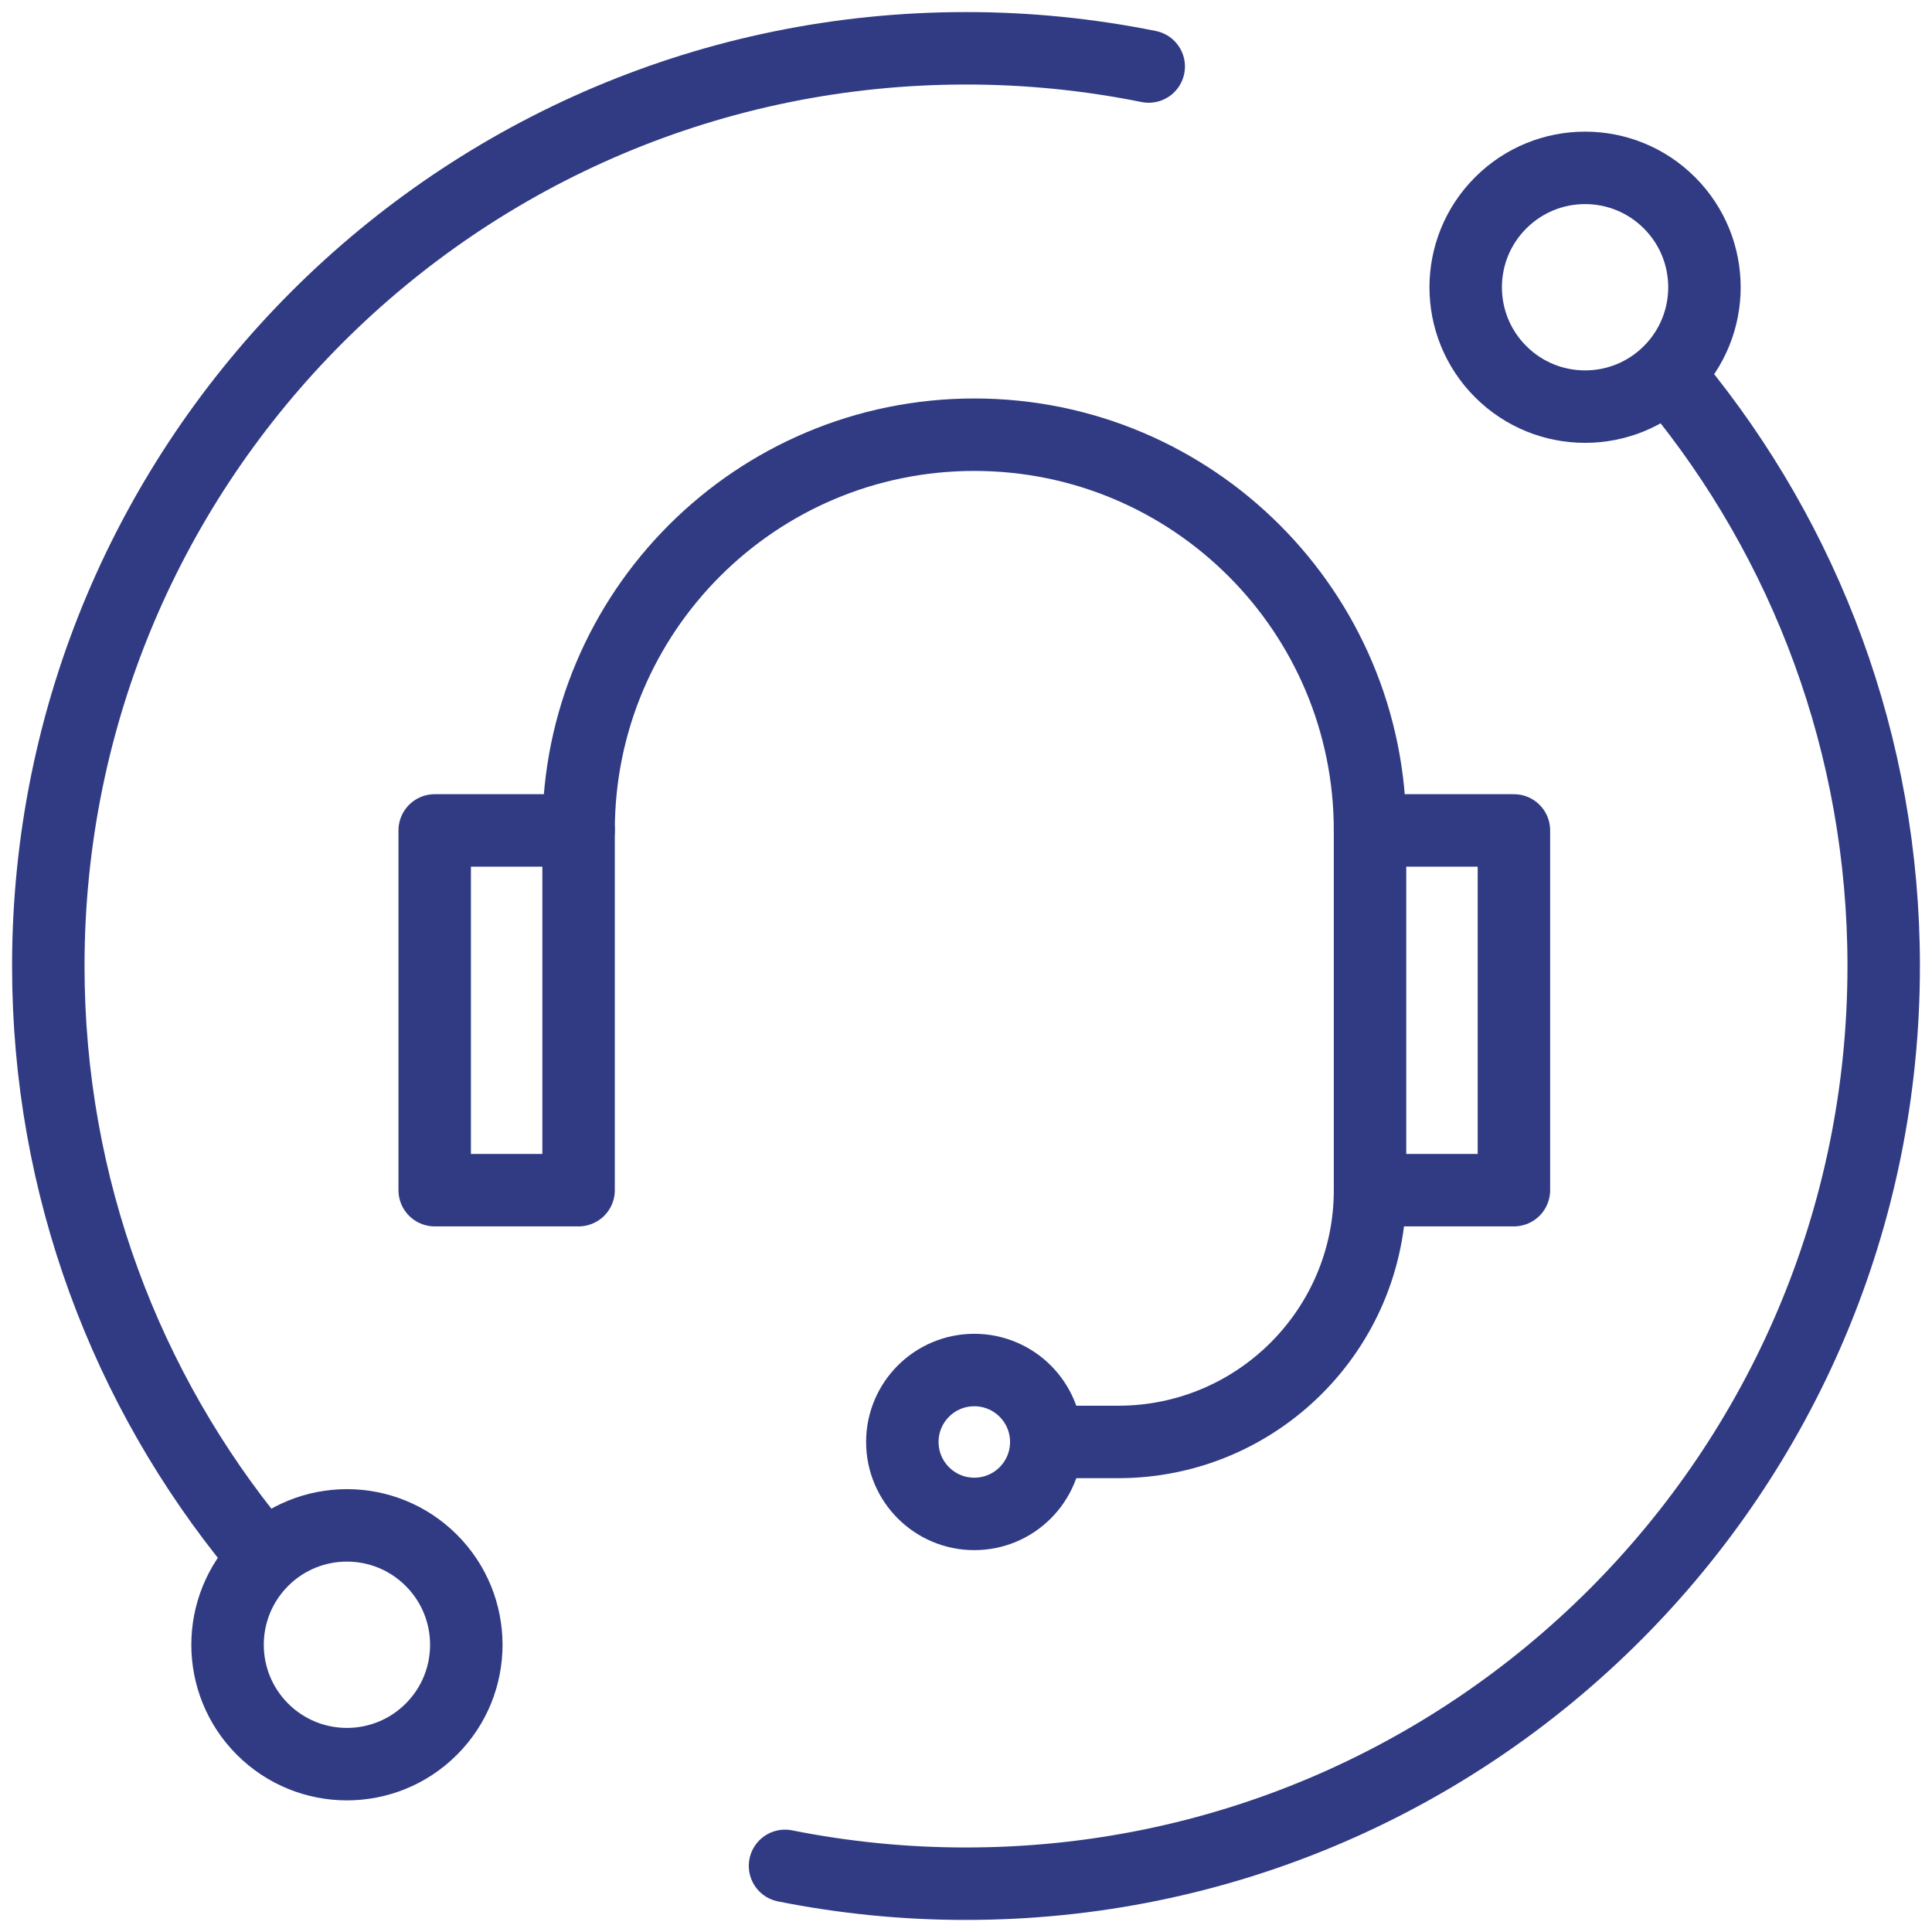
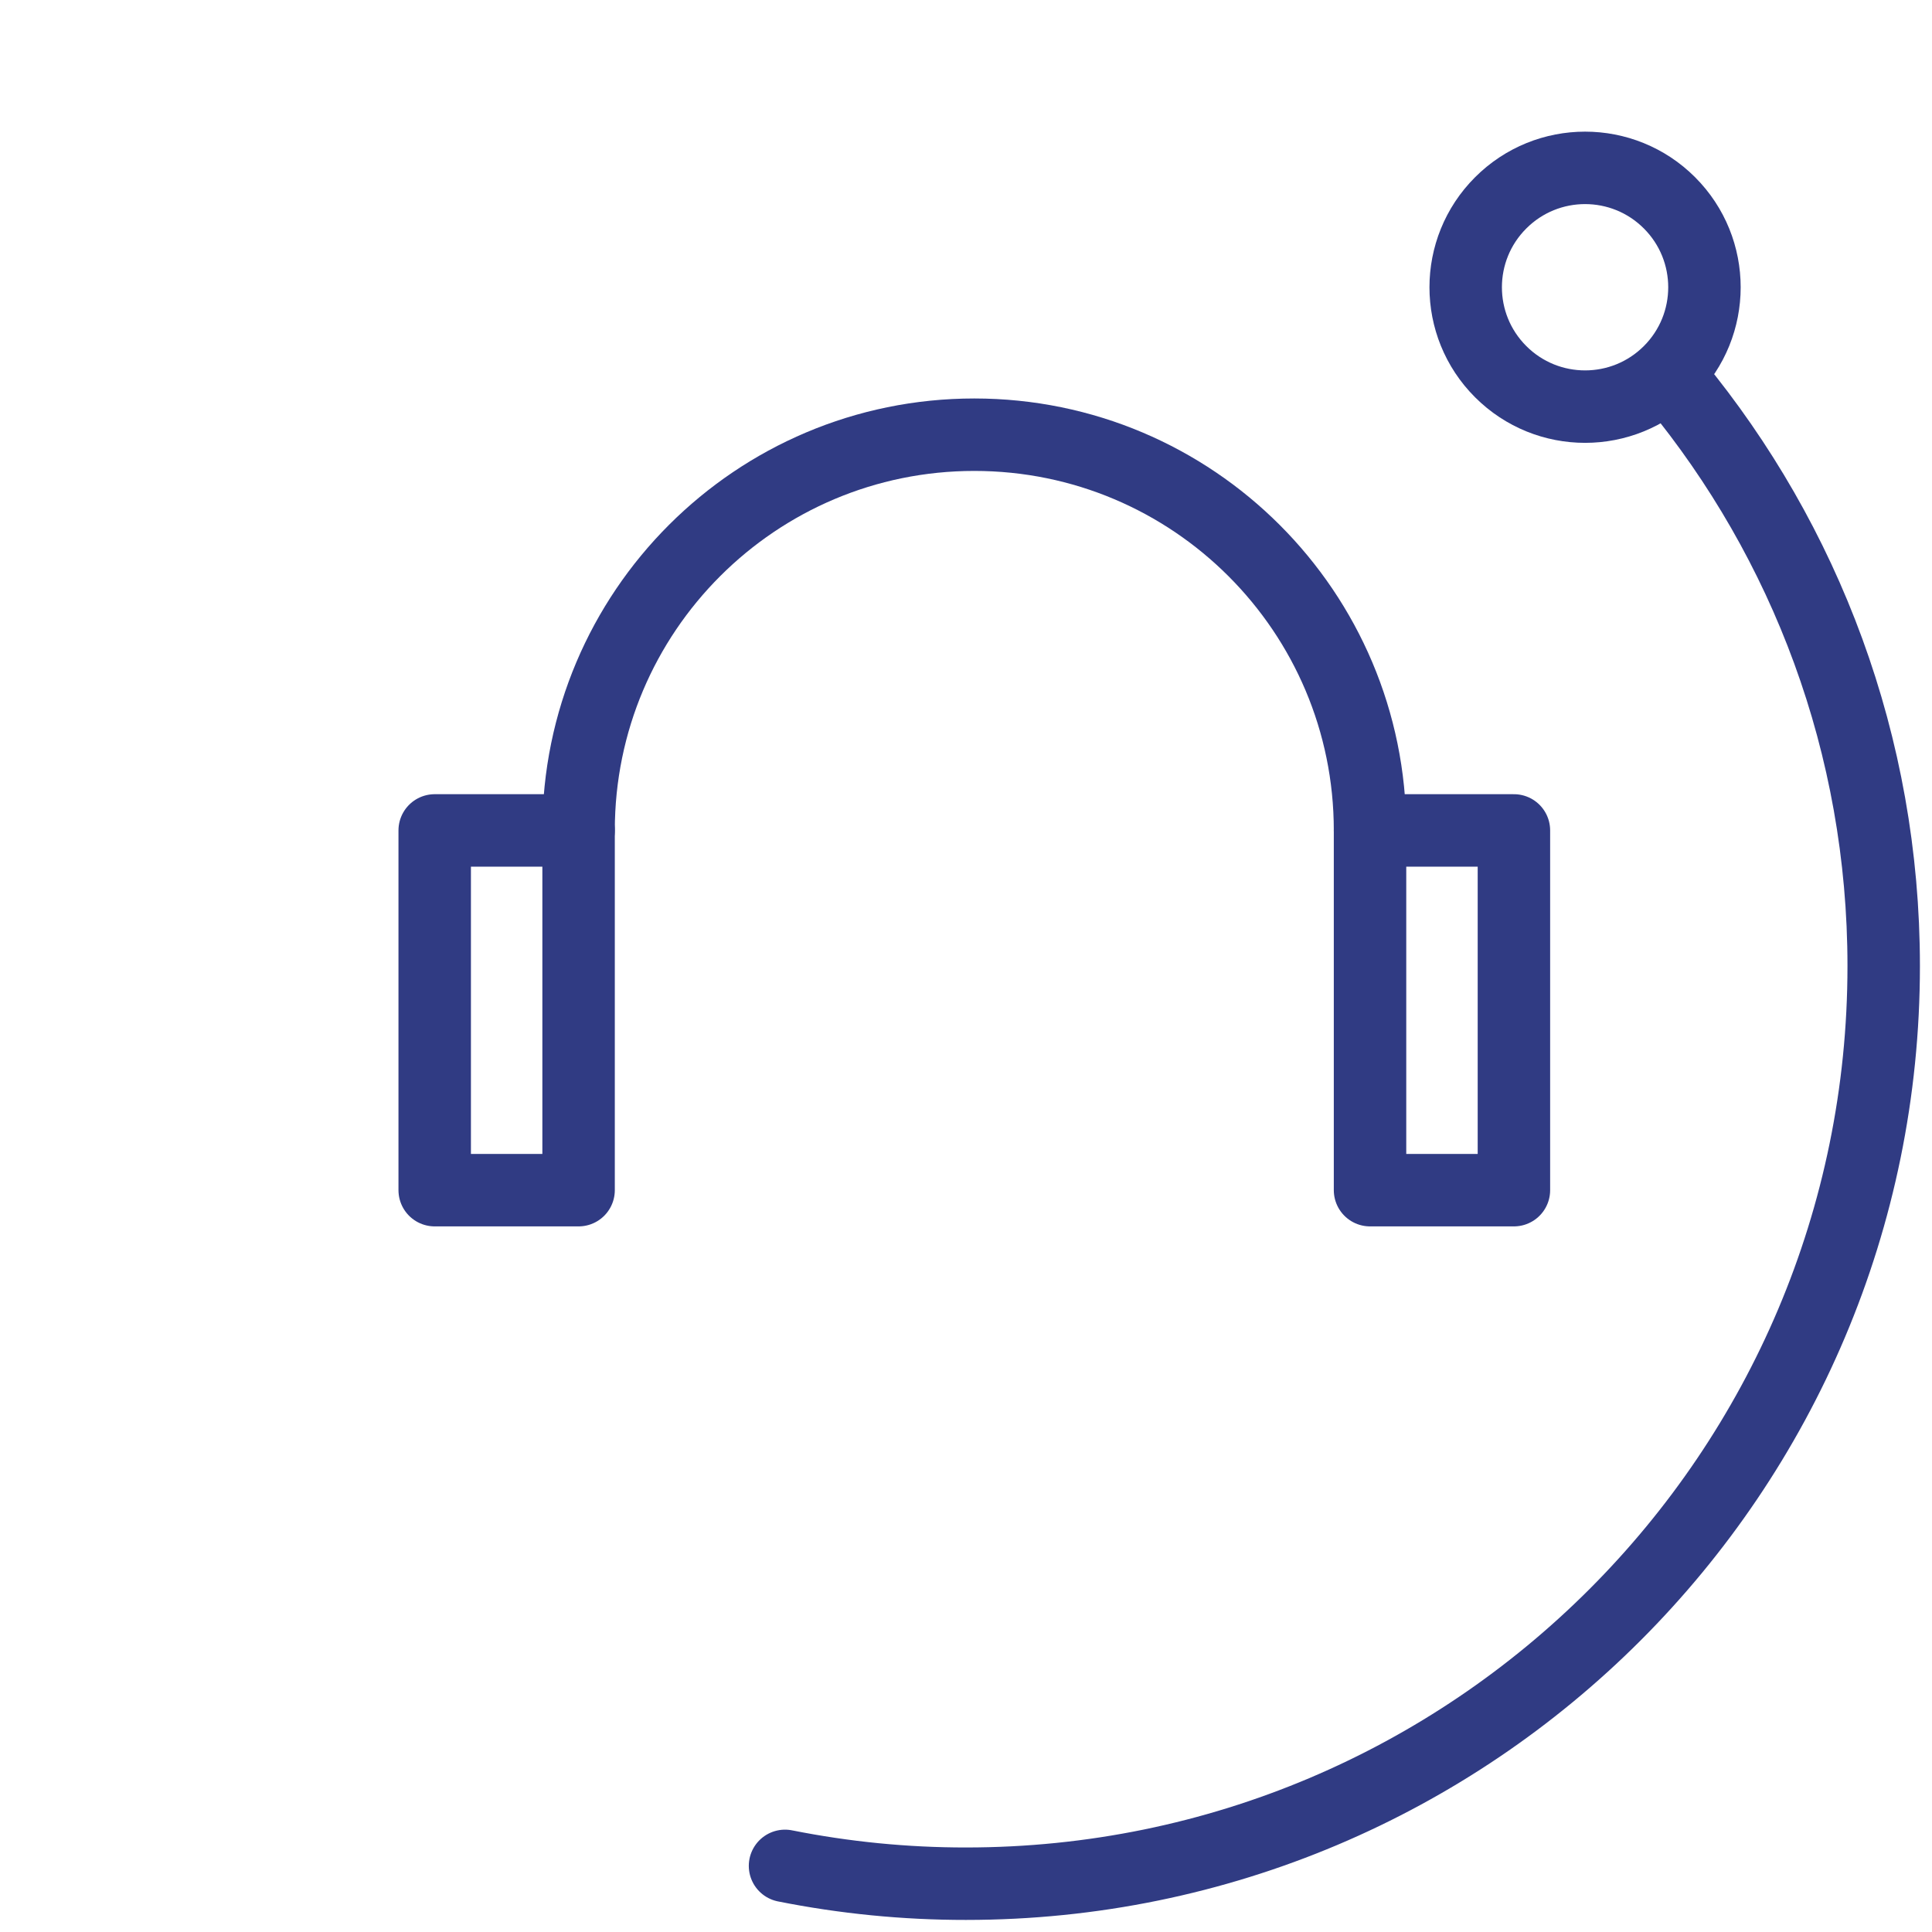
<svg xmlns="http://www.w3.org/2000/svg" width="40" height="40" viewBox="0 0 40 40" fill="none">
  <g clip-path="url(#clip0_798_2564)">
    <path d="M34.565 7.695C33.6 8.66 32.035 8.66 31.07 7.695C30.104 6.73 30.104 5.165 31.07 4.2C32.035 3.234 33.6 3.234 34.565 4.2C35.53 5.165 35.53 6.73 34.565 7.695Z" stroke="#303B83" stroke-width="1.5" stroke-miterlimit="10" stroke-linecap="round" stroke-linejoin="round" />
-     <path d="M8.93 35.801C7.965 36.766 6.4 36.766 5.435 35.801C4.47 34.836 4.47 33.271 5.435 32.305C6.4 31.34 7.965 31.34 8.93 32.305C9.896 33.271 9.896 34.836 8.93 35.801Z" stroke="#303B83" stroke-width="1.5" stroke-miterlimit="10" stroke-linecap="round" stroke-linejoin="round" />
    <path d="M16.253 38.631C17.487 38.877 18.742 39.001 20 39C30.493 39 39 30.494 39 20C39 15.419 37.379 11.217 34.679 7.936" stroke="#303B83" stroke-width="1.5" stroke-miterlimit="10" stroke-linecap="round" stroke-linejoin="round" />
-     <path d="M23.783 1.377C22.538 1.126 21.27 0.999 20 1C9.506 1 1 9.507 1 20C1 24.581 2.621 28.783 5.321 32.064" stroke="#303B83" stroke-width="1.5" stroke-miterlimit="10" stroke-linecap="round" stroke-linejoin="round" />
    <path d="M9 24.641H11.979V17.193H9V24.641ZM28.365 24.641H31.344V17.193H28.365V24.641Z" stroke="#303B83" stroke-width="1.5" stroke-miterlimit="10" stroke-linecap="round" stroke-linejoin="round" />
    <path d="M11.979 17.193C11.979 12.668 15.647 9 20.172 9C24.697 9 28.365 12.668 28.365 17.193" stroke="#303B83" stroke-width="1.5" stroke-miterlimit="10" stroke-linecap="round" stroke-linejoin="round" />
-     <path d="M20.172 28.365C20.995 28.365 21.662 29.032 21.662 29.854C21.662 30.677 20.995 31.344 20.172 31.344C19.349 31.344 18.682 30.677 18.682 29.854C18.682 29.032 19.349 28.365 20.172 28.365Z" stroke="#303B83" stroke-width="1.5" stroke-miterlimit="10" stroke-linecap="round" stroke-linejoin="round" />
-     <path d="M21.662 29.854H23.151C26.03 29.854 28.365 27.52 28.365 24.641" stroke="#303B83" stroke-width="1.5" stroke-miterlimit="10" stroke-linecap="round" stroke-linejoin="round" />
  </g>
  <defs>
    <clipPath id="clip0_798_2564">
      <rect width="40" height="40" fill="white" />
    </clipPath>
  </defs>
</svg>